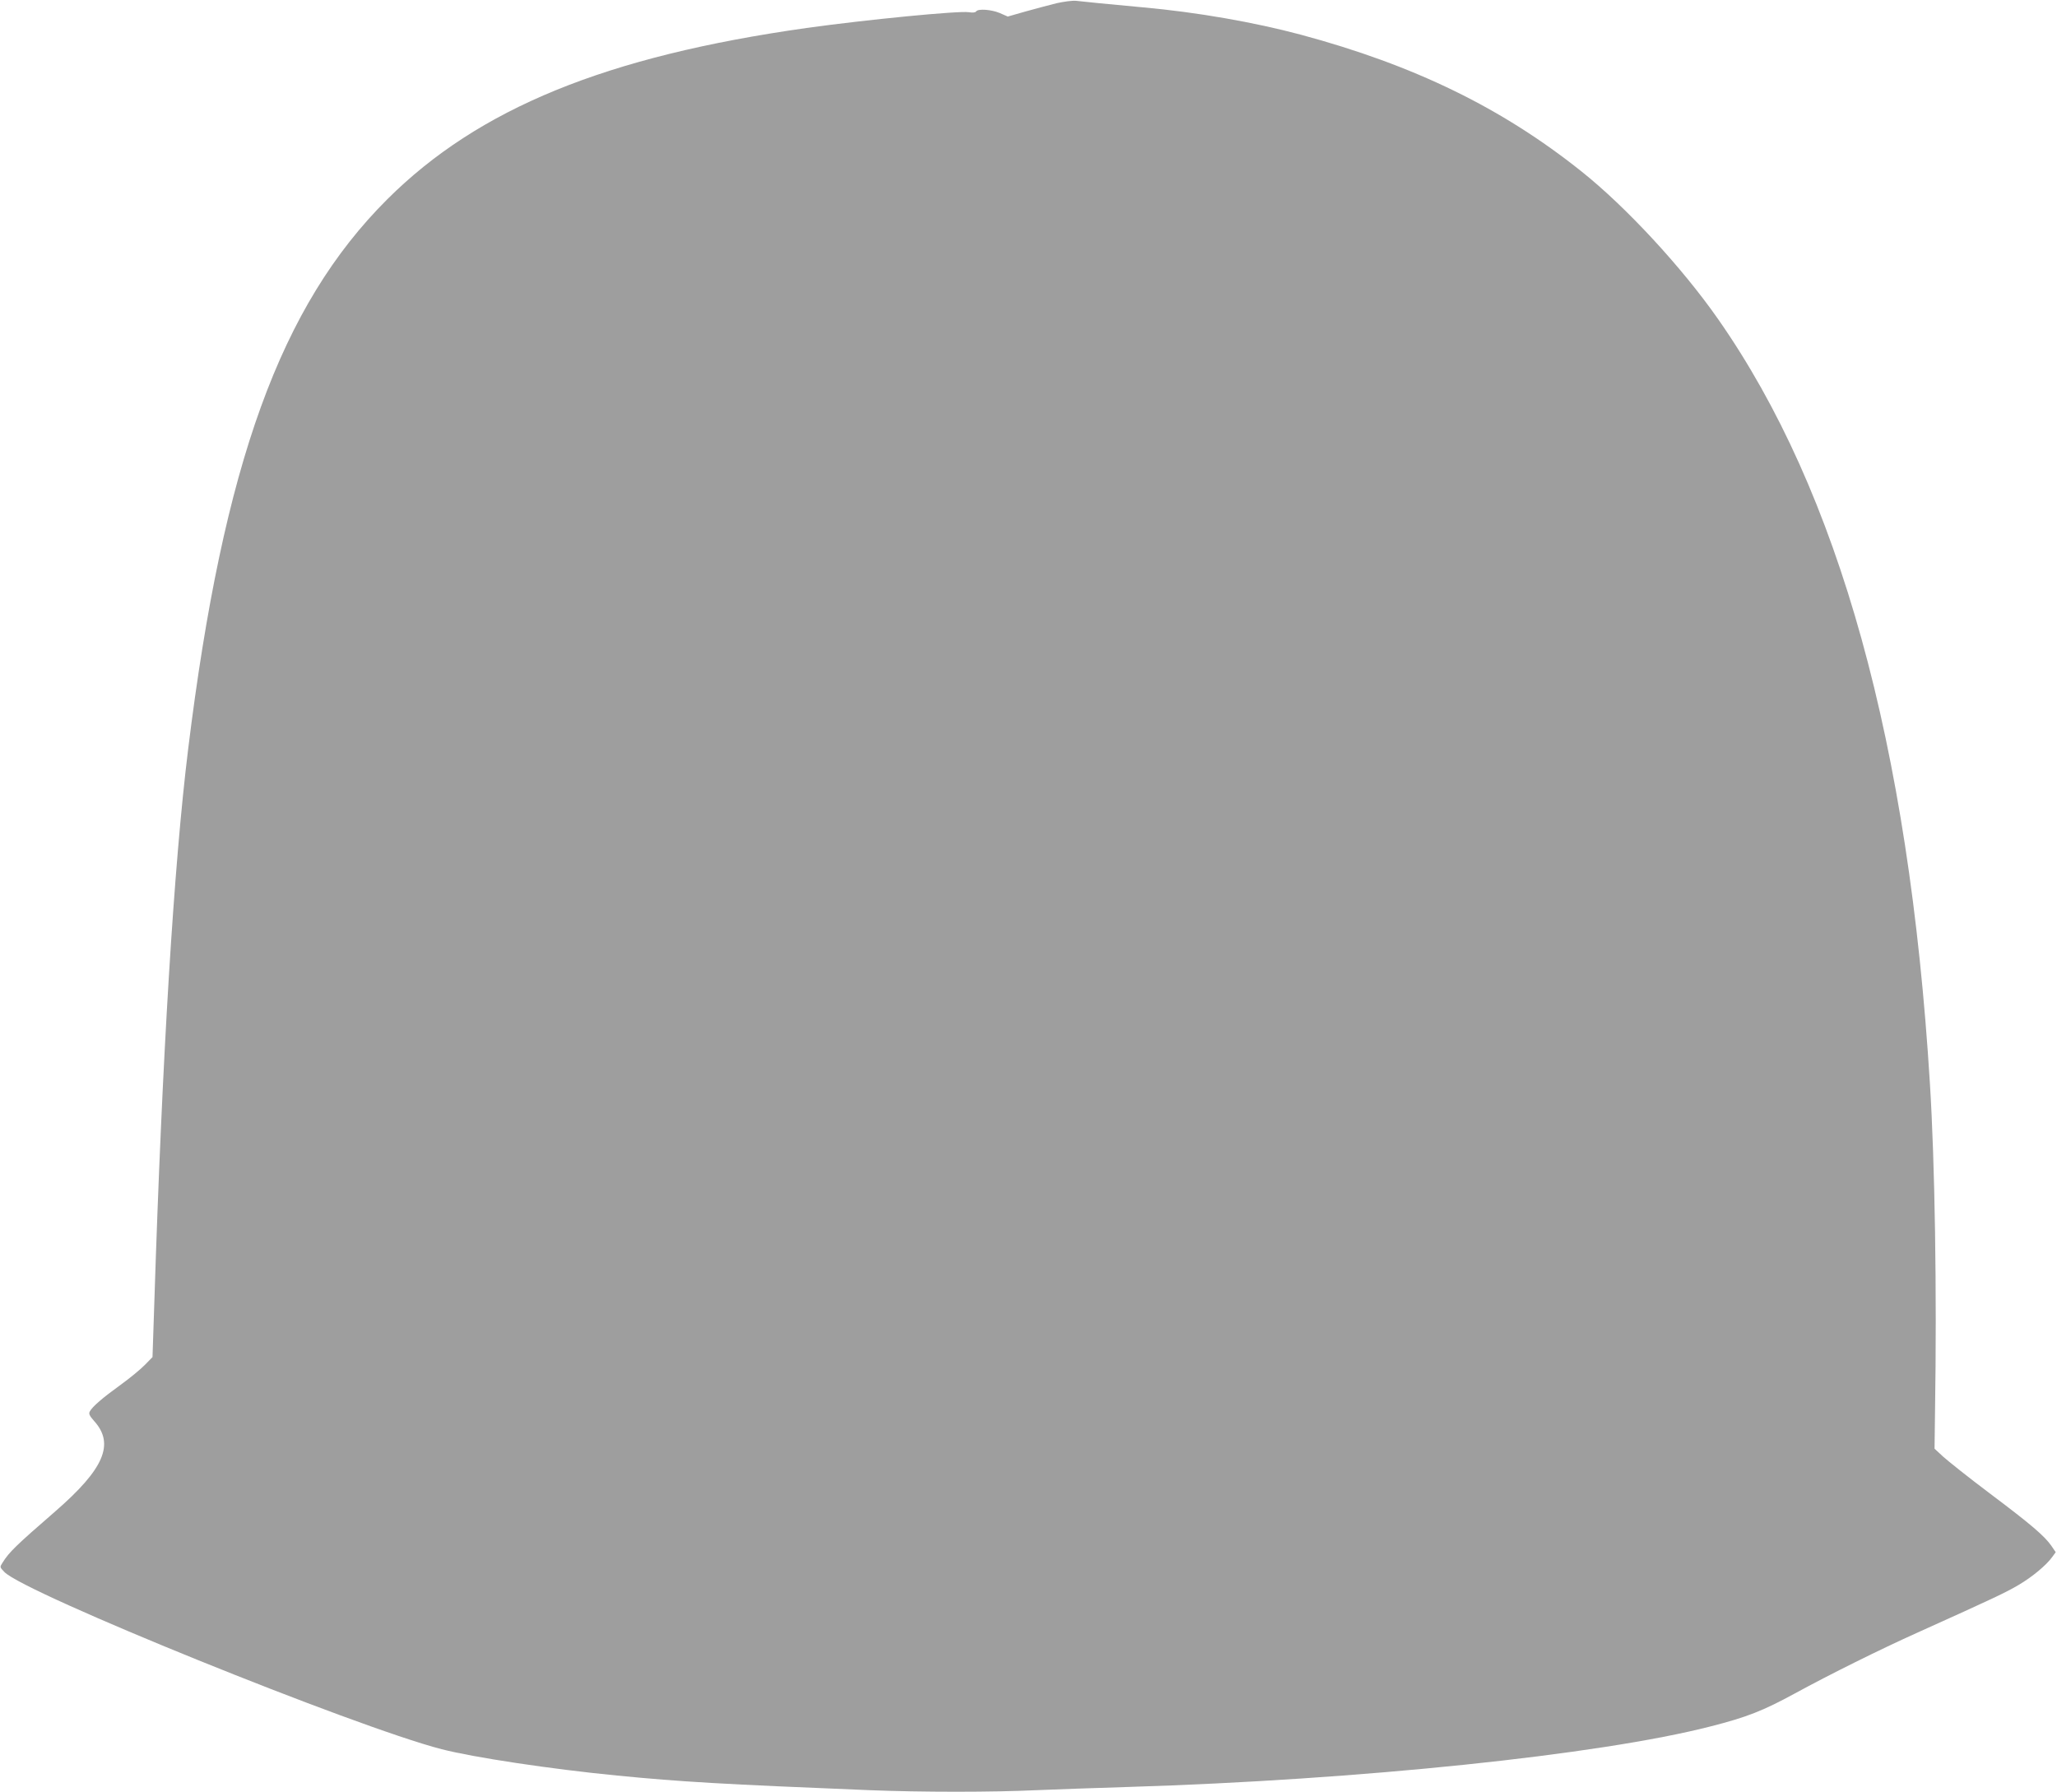
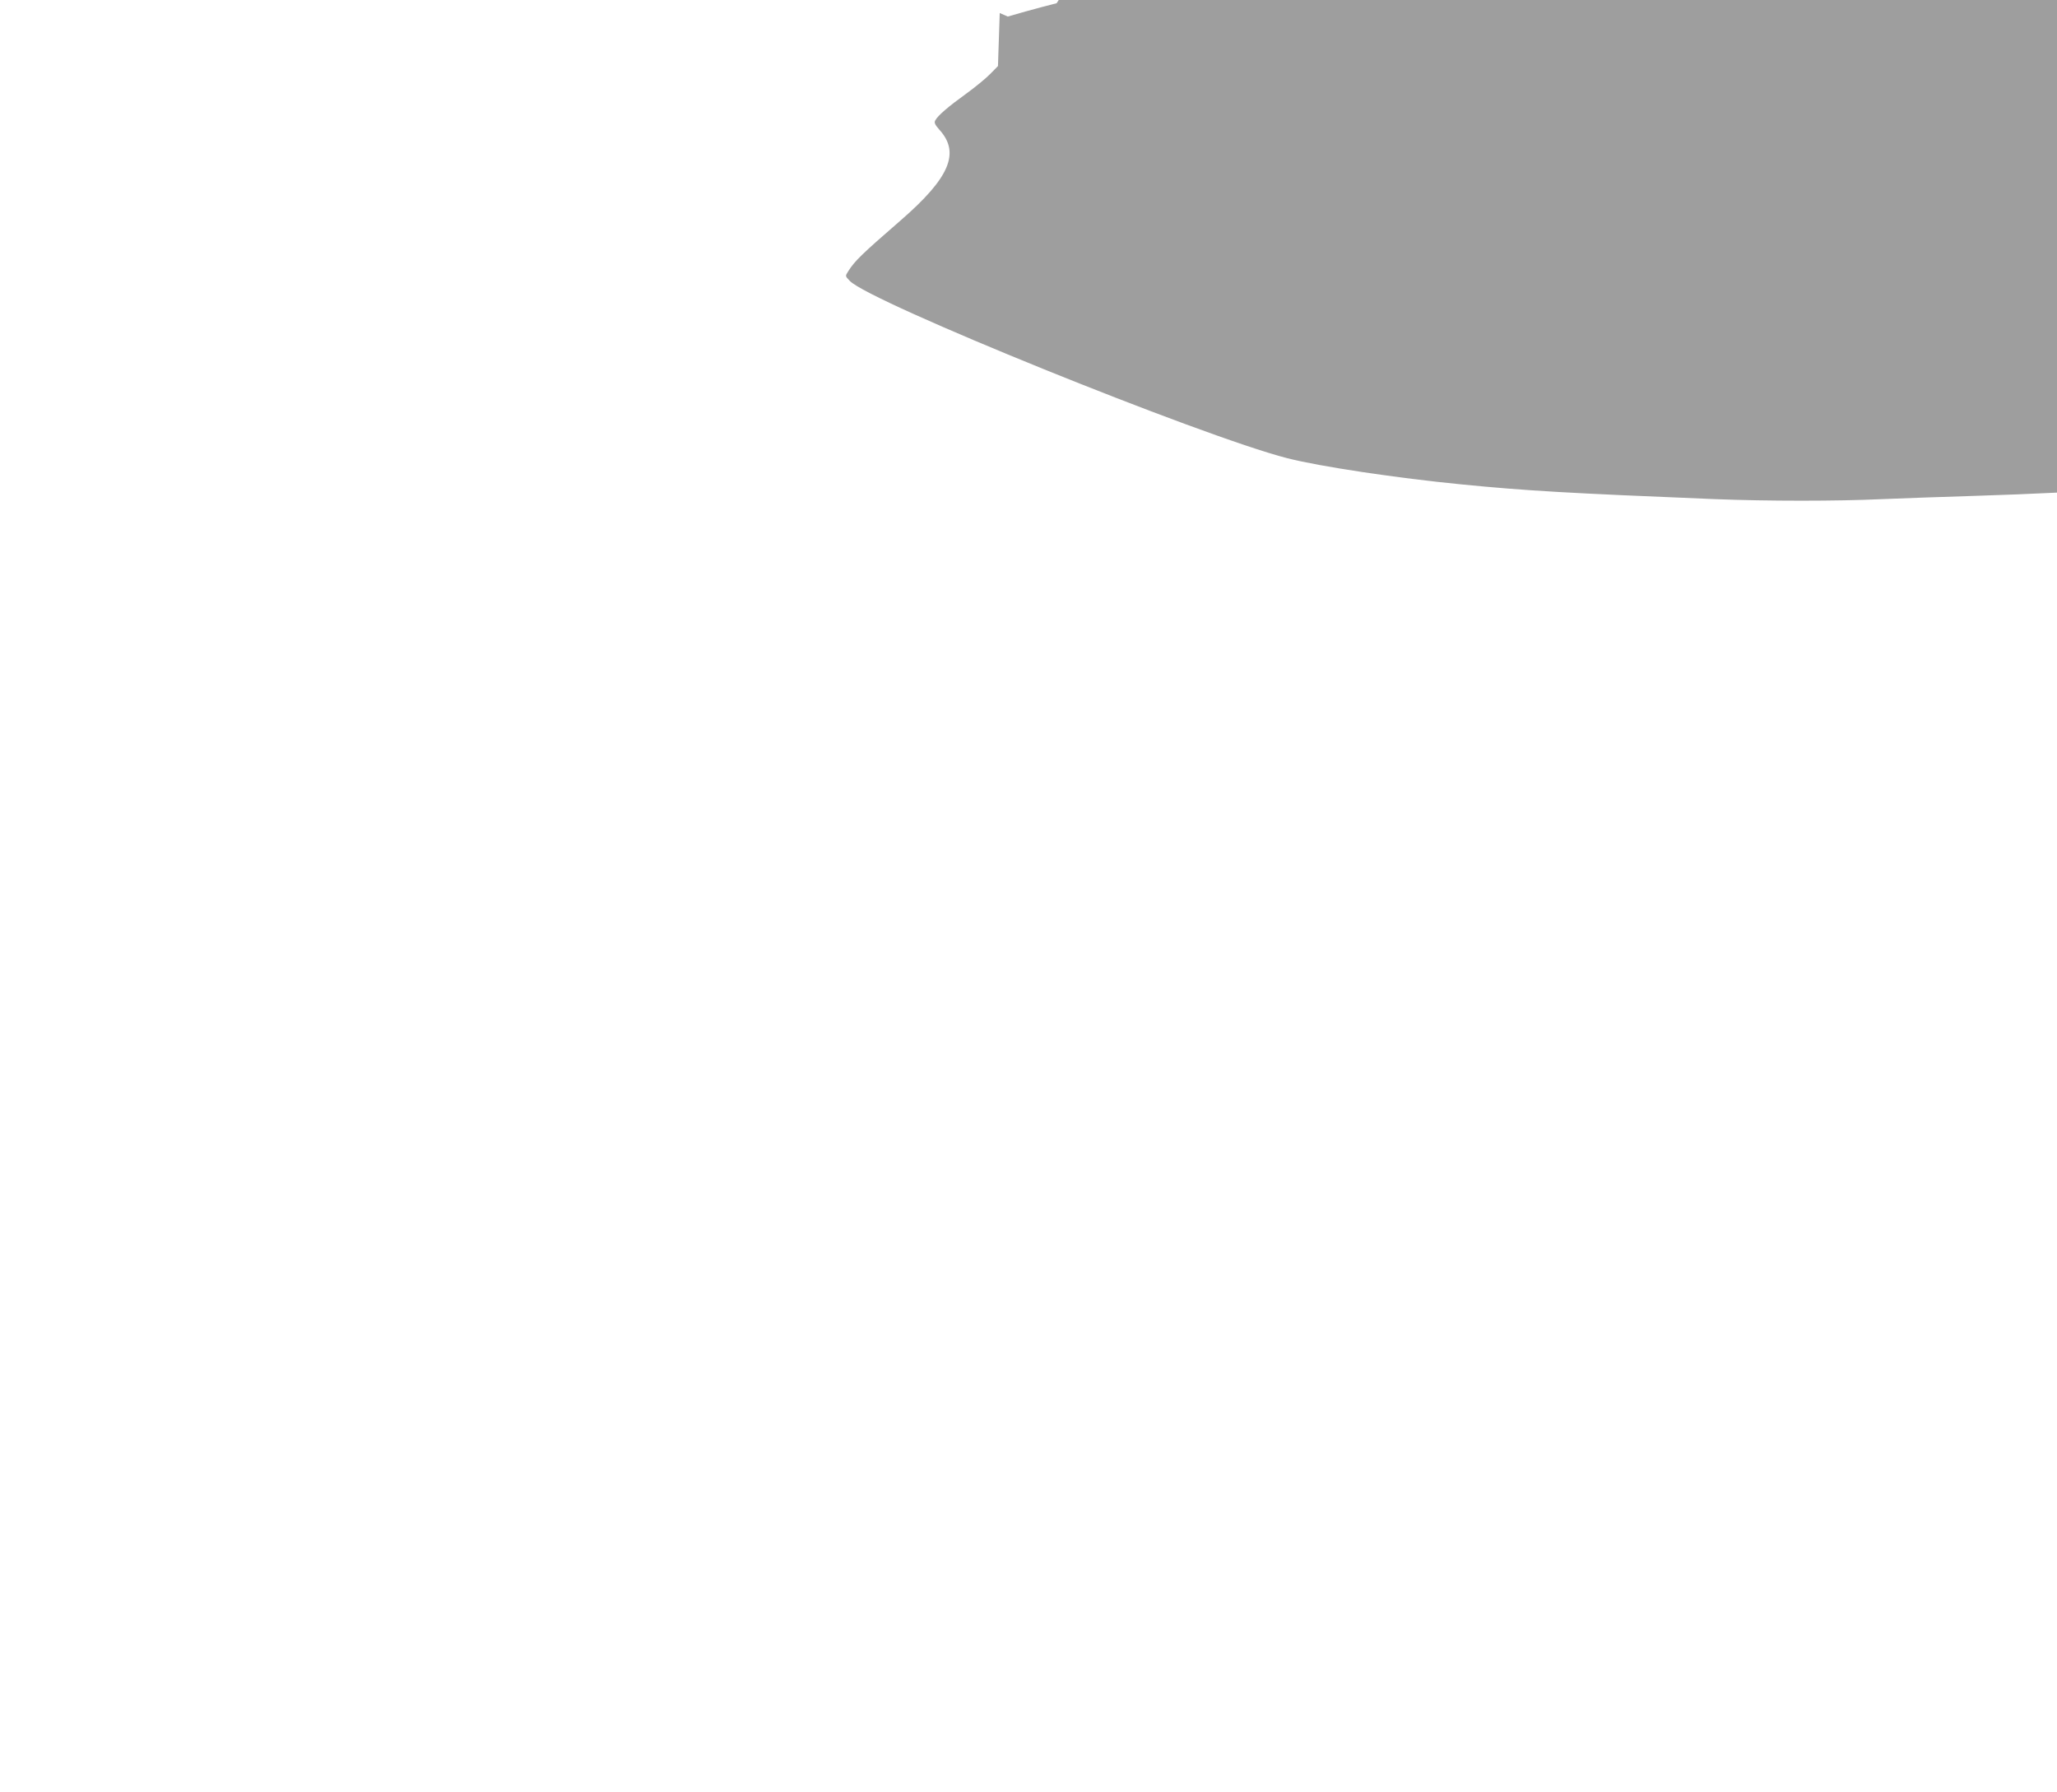
<svg xmlns="http://www.w3.org/2000/svg" version="1.0" width="1280pt" height="1115pt" viewBox="0 0 1280 1115" preserveAspectRatio="xMidYMid meet">
  <g transform="translate(0,1115) scale(0.1,-0.1)" fill="#9e9e9e" stroke="none">
-     <path d="M6575 11130 c-44 -11 -131 -34 -192 -51 l-112 -32 -50 22 c-53 22 -135 28 -147 10 -4 -7 -21 -9 -45 -5 -62 10 -636 -46 -1009 -98 -1248 -176 -2042 -500 -2610 -1066 -664 -662 -1020 -1643 -1239 -3420 -89 -722 -162 -1916 -211 -3455 l-11 -330 -47 -48 c-26 -27 -94 -83 -152 -125 -111 -80 -175 -135 -191 -165 -8 -14 -3 -26 26 -59 130 -143 63 -299 -241 -563 -243 -211 -287 -253 -328 -319 -18 -28 -18 -28 11 -58 122 -130 2182 -964 2721 -1103 203 -52 682 -124 1092 -164 397 -39 656 -54 1570 -91 332 -13 760 -13 1040 0 118 5 375 14 570 20 1438 44 2932 199 3625 377 224 57 326 97 524 205 218 119 530 274 766 380 473 213 550 250 626 295 85 50 174 124 210 175 l21 29 -28 41 c-43 61 -127 133 -384 326 -129 97 -258 200 -288 227 l-54 50 3 235 c12 738 -1 1550 -32 2040 -130 2109 -565 3677 -1317 4753 -224 321 -573 699 -852 921 -495 395 -1039 660 -1745 850 -292 78 -647 140 -980 170 -93 9 -217 21 -275 26 -58 6 -123 13 -145 15 -22 2 -76 -5 -120 -15z" />
+     <path d="M6575 11130 c-44 -11 -131 -34 -192 -51 l-112 -32 -50 22 l-11 -330 -47 -48 c-26 -27 -94 -83 -152 -125 -111 -80 -175 -135 -191 -165 -8 -14 -3 -26 26 -59 130 -143 63 -299 -241 -563 -243 -211 -287 -253 -328 -319 -18 -28 -18 -28 11 -58 122 -130 2182 -964 2721 -1103 203 -52 682 -124 1092 -164 397 -39 656 -54 1570 -91 332 -13 760 -13 1040 0 118 5 375 14 570 20 1438 44 2932 199 3625 377 224 57 326 97 524 205 218 119 530 274 766 380 473 213 550 250 626 295 85 50 174 124 210 175 l21 29 -28 41 c-43 61 -127 133 -384 326 -129 97 -258 200 -288 227 l-54 50 3 235 c12 738 -1 1550 -32 2040 -130 2109 -565 3677 -1317 4753 -224 321 -573 699 -852 921 -495 395 -1039 660 -1745 850 -292 78 -647 140 -980 170 -93 9 -217 21 -275 26 -58 6 -123 13 -145 15 -22 2 -76 -5 -120 -15z" />
  </g>
</svg>